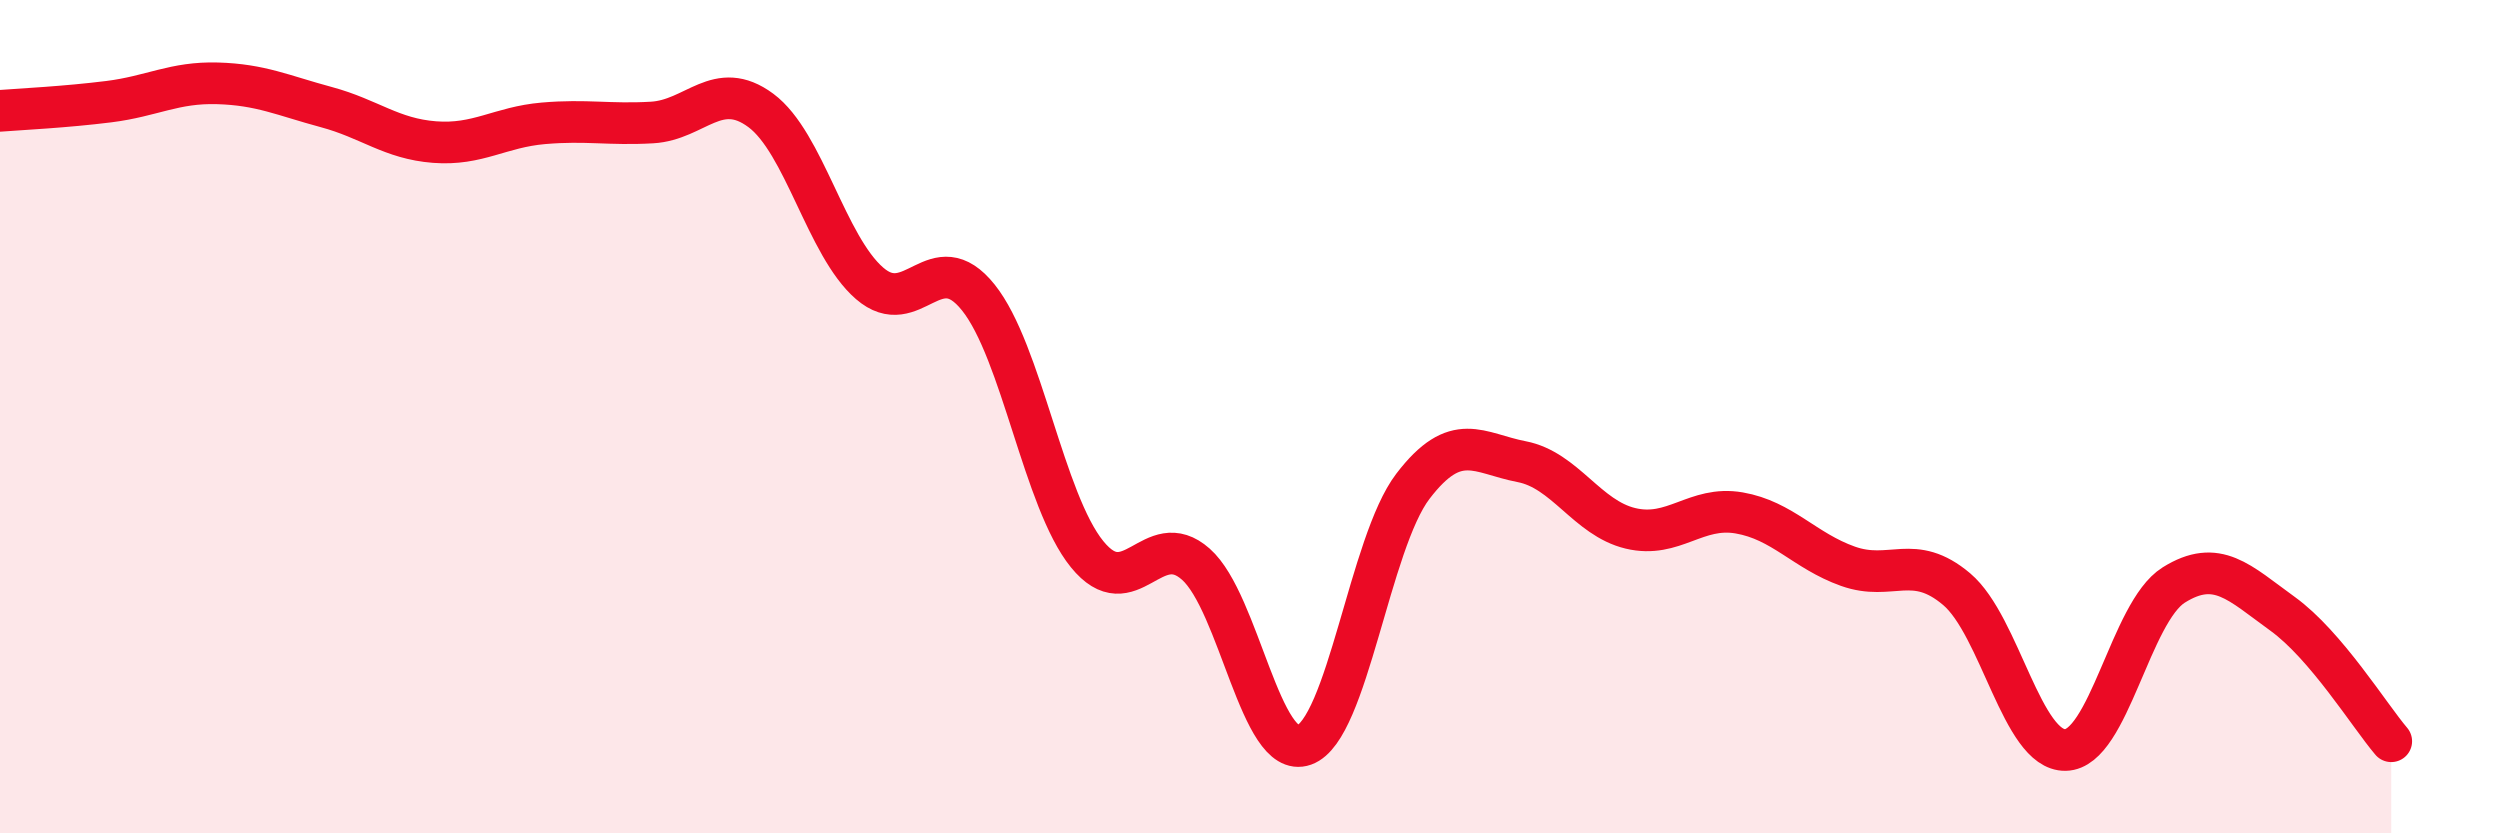
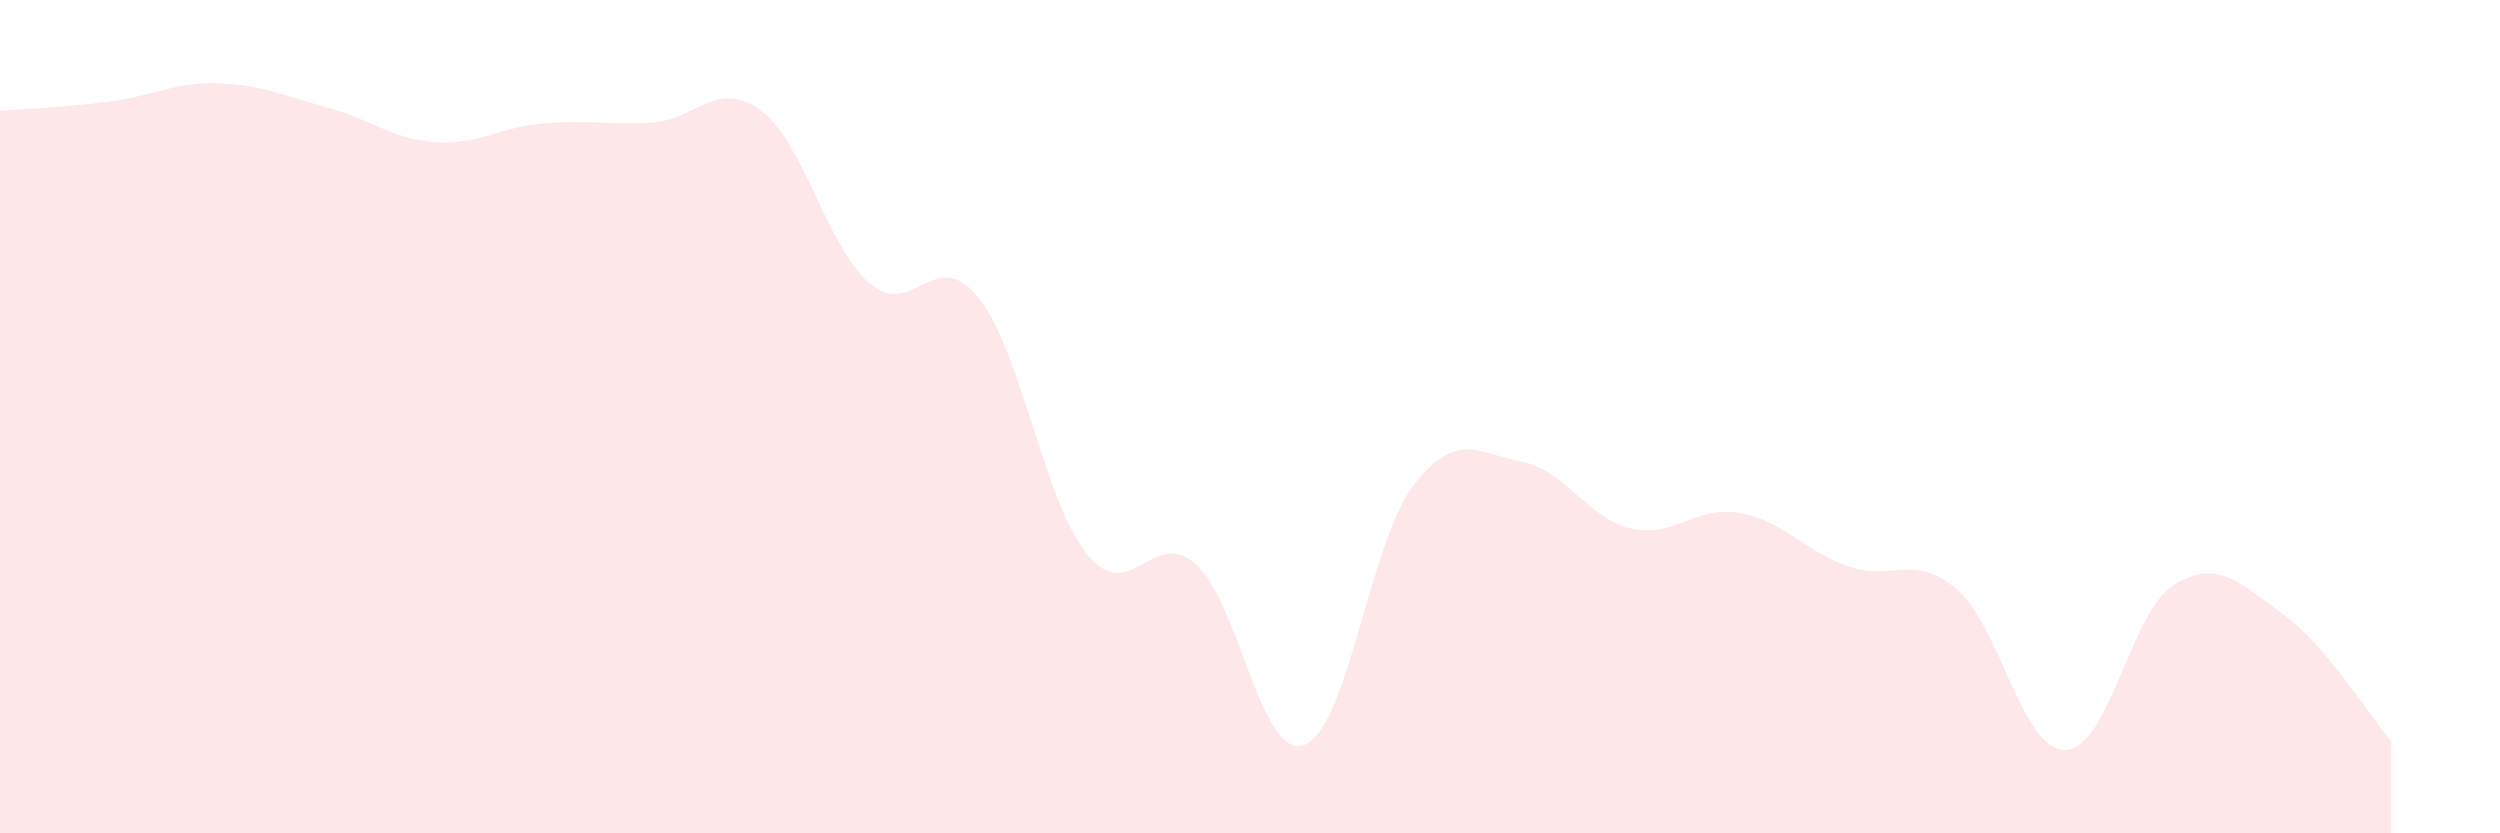
<svg xmlns="http://www.w3.org/2000/svg" width="60" height="20" viewBox="0 0 60 20">
  <path d="M 0,2.66 C 0.52,2.62 1.57,2.57 2.61,2.44 C 3.65,2.31 4.18,1.97 5.22,2 C 6.26,2.03 6.79,2.29 7.83,2.57 C 8.87,2.85 9.39,3.33 10.43,3.41 C 11.47,3.49 12,3.05 13.04,2.96 C 14.08,2.87 14.61,3 15.65,2.94 C 16.69,2.88 17.22,1.88 18.26,2.65 C 19.3,3.42 19.83,5.9 20.87,6.8 C 21.91,7.7 22.44,5.84 23.48,7.14 C 24.52,8.44 25.05,12.02 26.09,13.3 C 27.13,14.58 27.66,12.62 28.7,13.54 C 29.74,14.46 30.26,18.25 31.3,17.88 C 32.34,17.51 32.87,13.03 33.91,11.67 C 34.95,10.31 35.48,10.88 36.52,11.08 C 37.56,11.28 38.09,12.43 39.13,12.68 C 40.17,12.93 40.7,12.13 41.74,12.31 C 42.78,12.49 43.31,13.22 44.35,13.59 C 45.39,13.96 45.92,13.26 46.96,14.14 C 48,15.02 48.53,18.02 49.57,18 C 50.61,17.98 51.13,14.69 52.17,14.04 C 53.21,13.39 53.74,13.98 54.78,14.73 C 55.82,15.48 56.87,17.18 57.39,17.79L57.39 20L0 20Z" fill="#EB0A25" opacity="0.1" stroke-linecap="round" stroke-linejoin="round" />
-   <path d="M 0,2.66 C 0.52,2.62 1.57,2.57 2.61,2.44 C 3.65,2.31 4.18,1.97 5.22,2 C 6.26,2.03 6.79,2.29 7.83,2.57 C 8.87,2.85 9.39,3.33 10.43,3.41 C 11.47,3.49 12,3.05 13.04,2.96 C 14.08,2.87 14.61,3 15.65,2.94 C 16.69,2.88 17.22,1.88 18.26,2.65 C 19.3,3.42 19.83,5.9 20.87,6.8 C 21.91,7.7 22.44,5.84 23.48,7.14 C 24.52,8.44 25.05,12.02 26.09,13.3 C 27.13,14.58 27.66,12.62 28.7,13.54 C 29.74,14.46 30.26,18.25 31.3,17.88 C 32.34,17.51 32.87,13.03 33.91,11.67 C 34.95,10.31 35.48,10.88 36.52,11.08 C 37.56,11.28 38.09,12.43 39.13,12.68 C 40.17,12.93 40.7,12.13 41.74,12.31 C 42.78,12.49 43.31,13.22 44.35,13.59 C 45.39,13.96 45.92,13.26 46.96,14.14 C 48,15.02 48.53,18.02 49.57,18 C 50.61,17.98 51.13,14.69 52.17,14.04 C 53.21,13.39 53.74,13.98 54.78,14.73 C 55.82,15.48 56.87,17.18 57.39,17.79" stroke="#EB0A25" stroke-width="1" fill="none" stroke-linecap="round" stroke-linejoin="round" />
</svg>